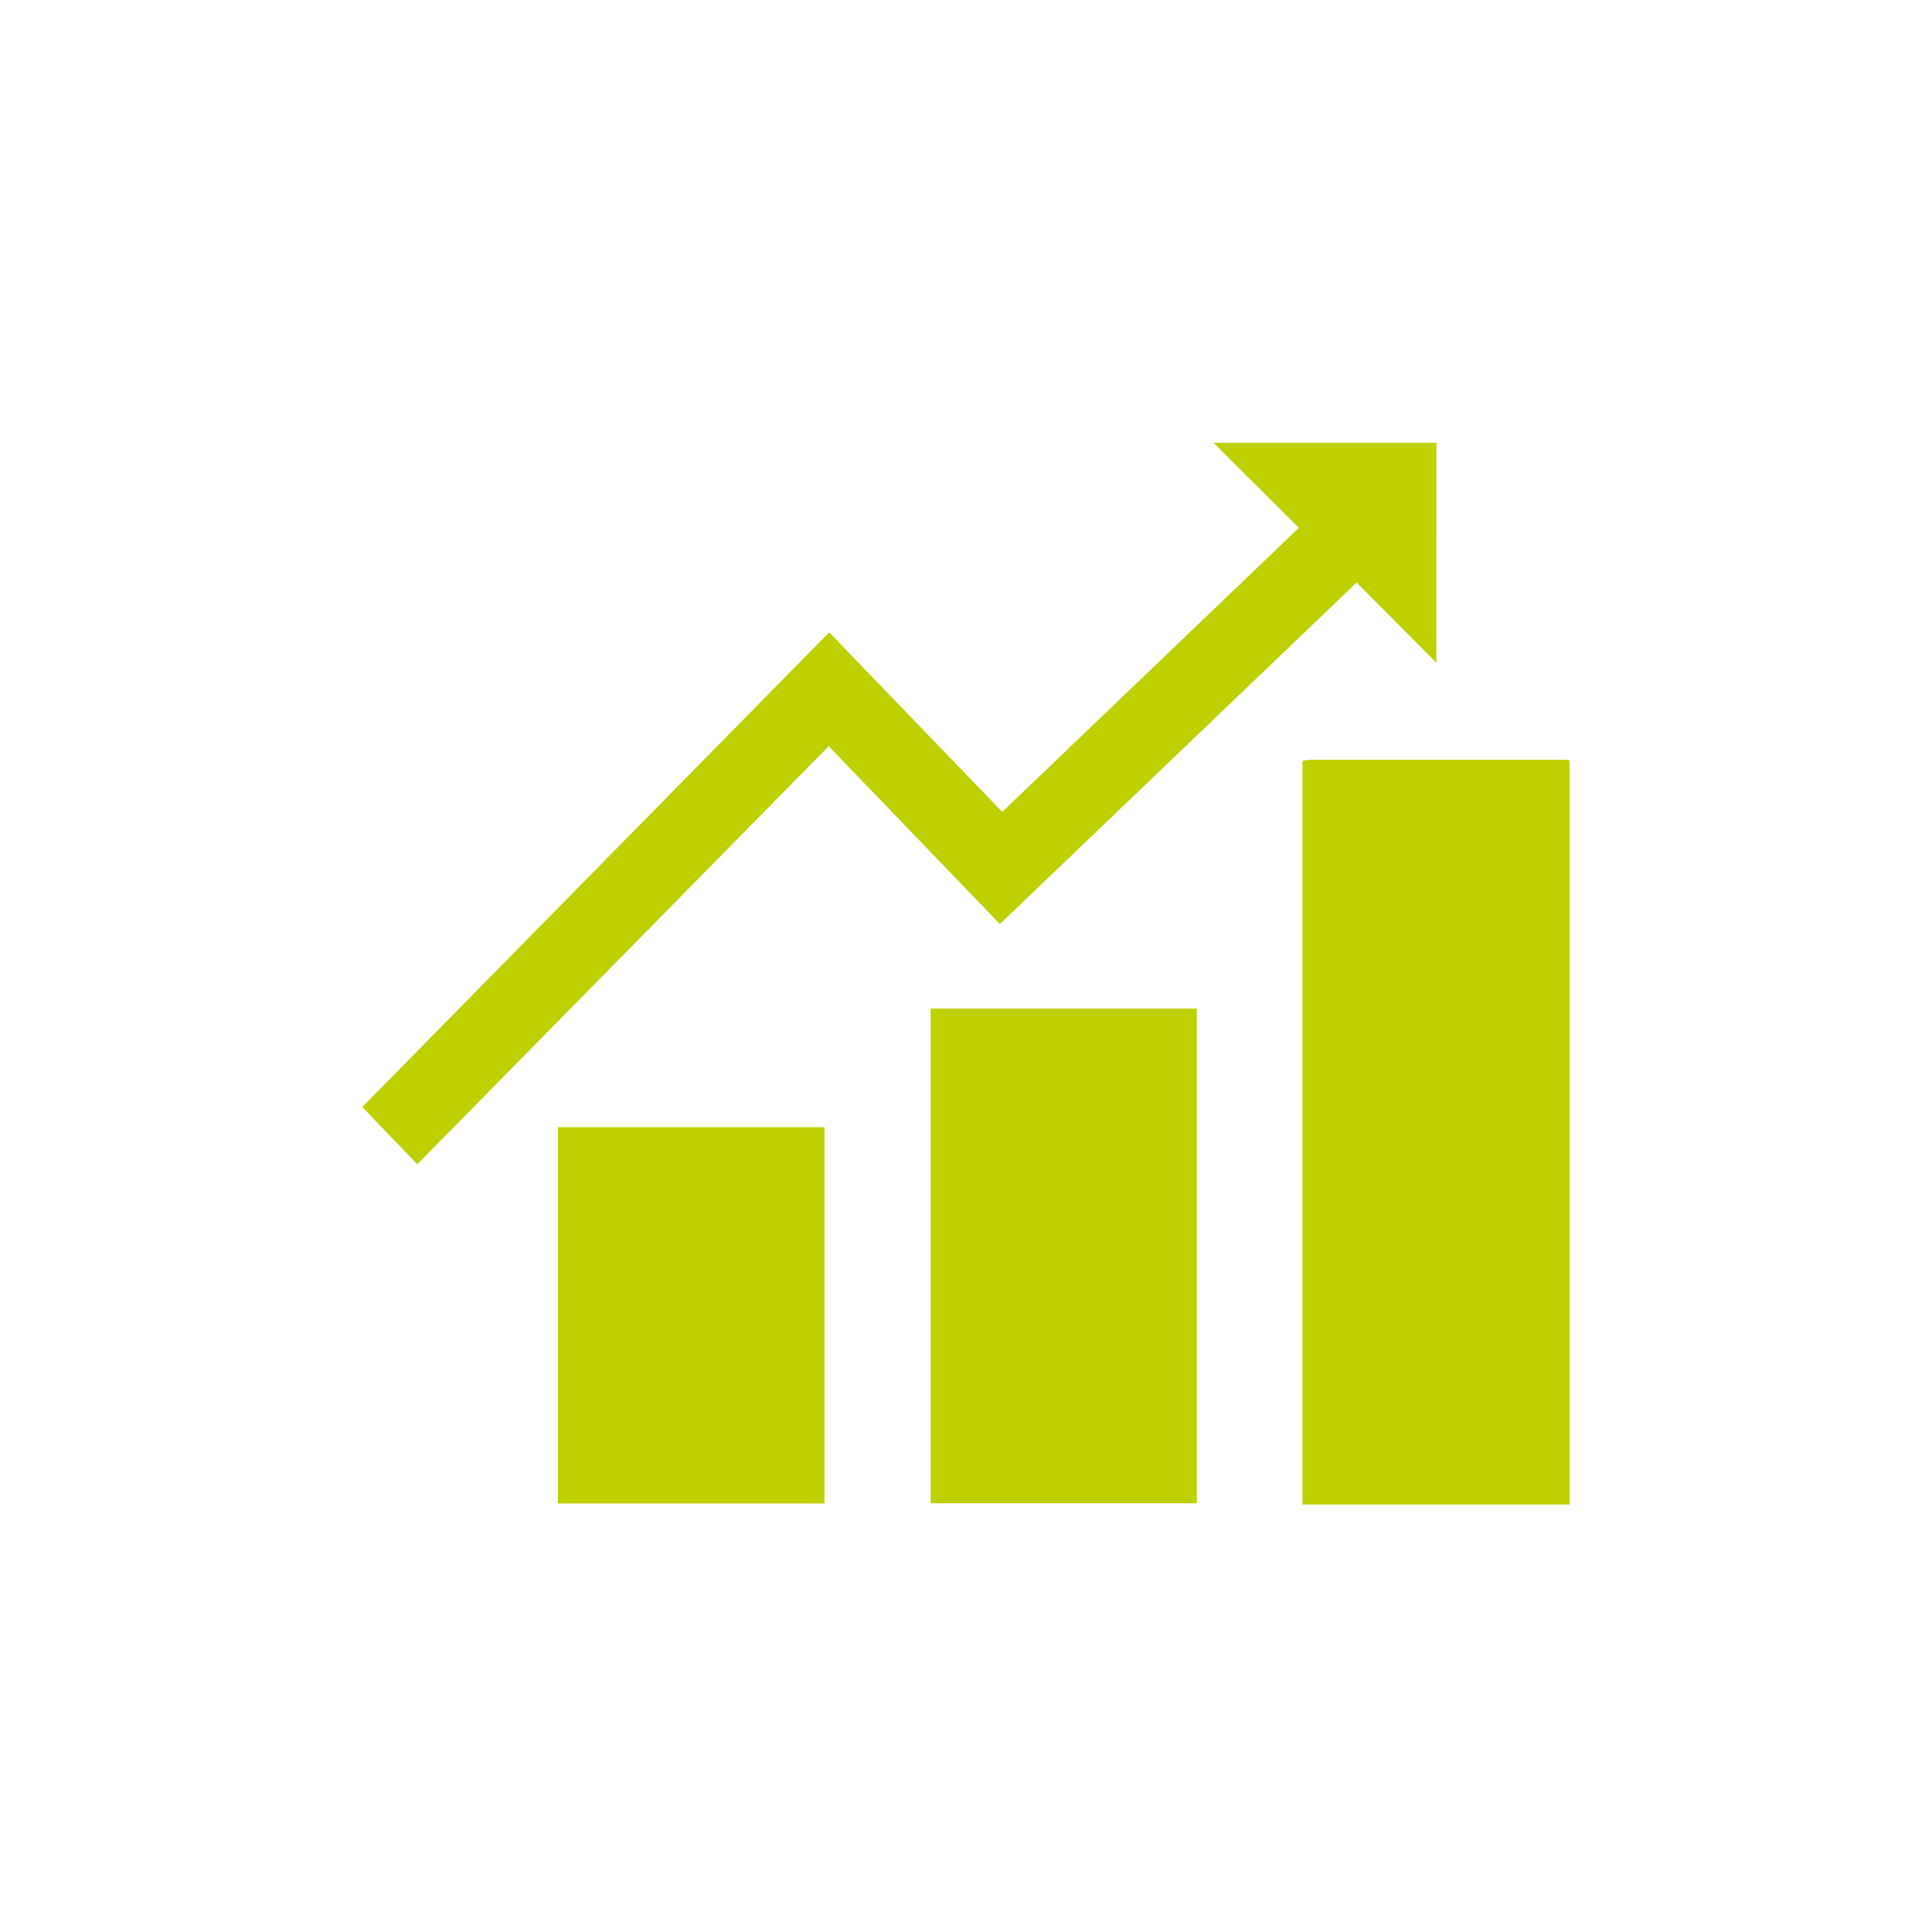
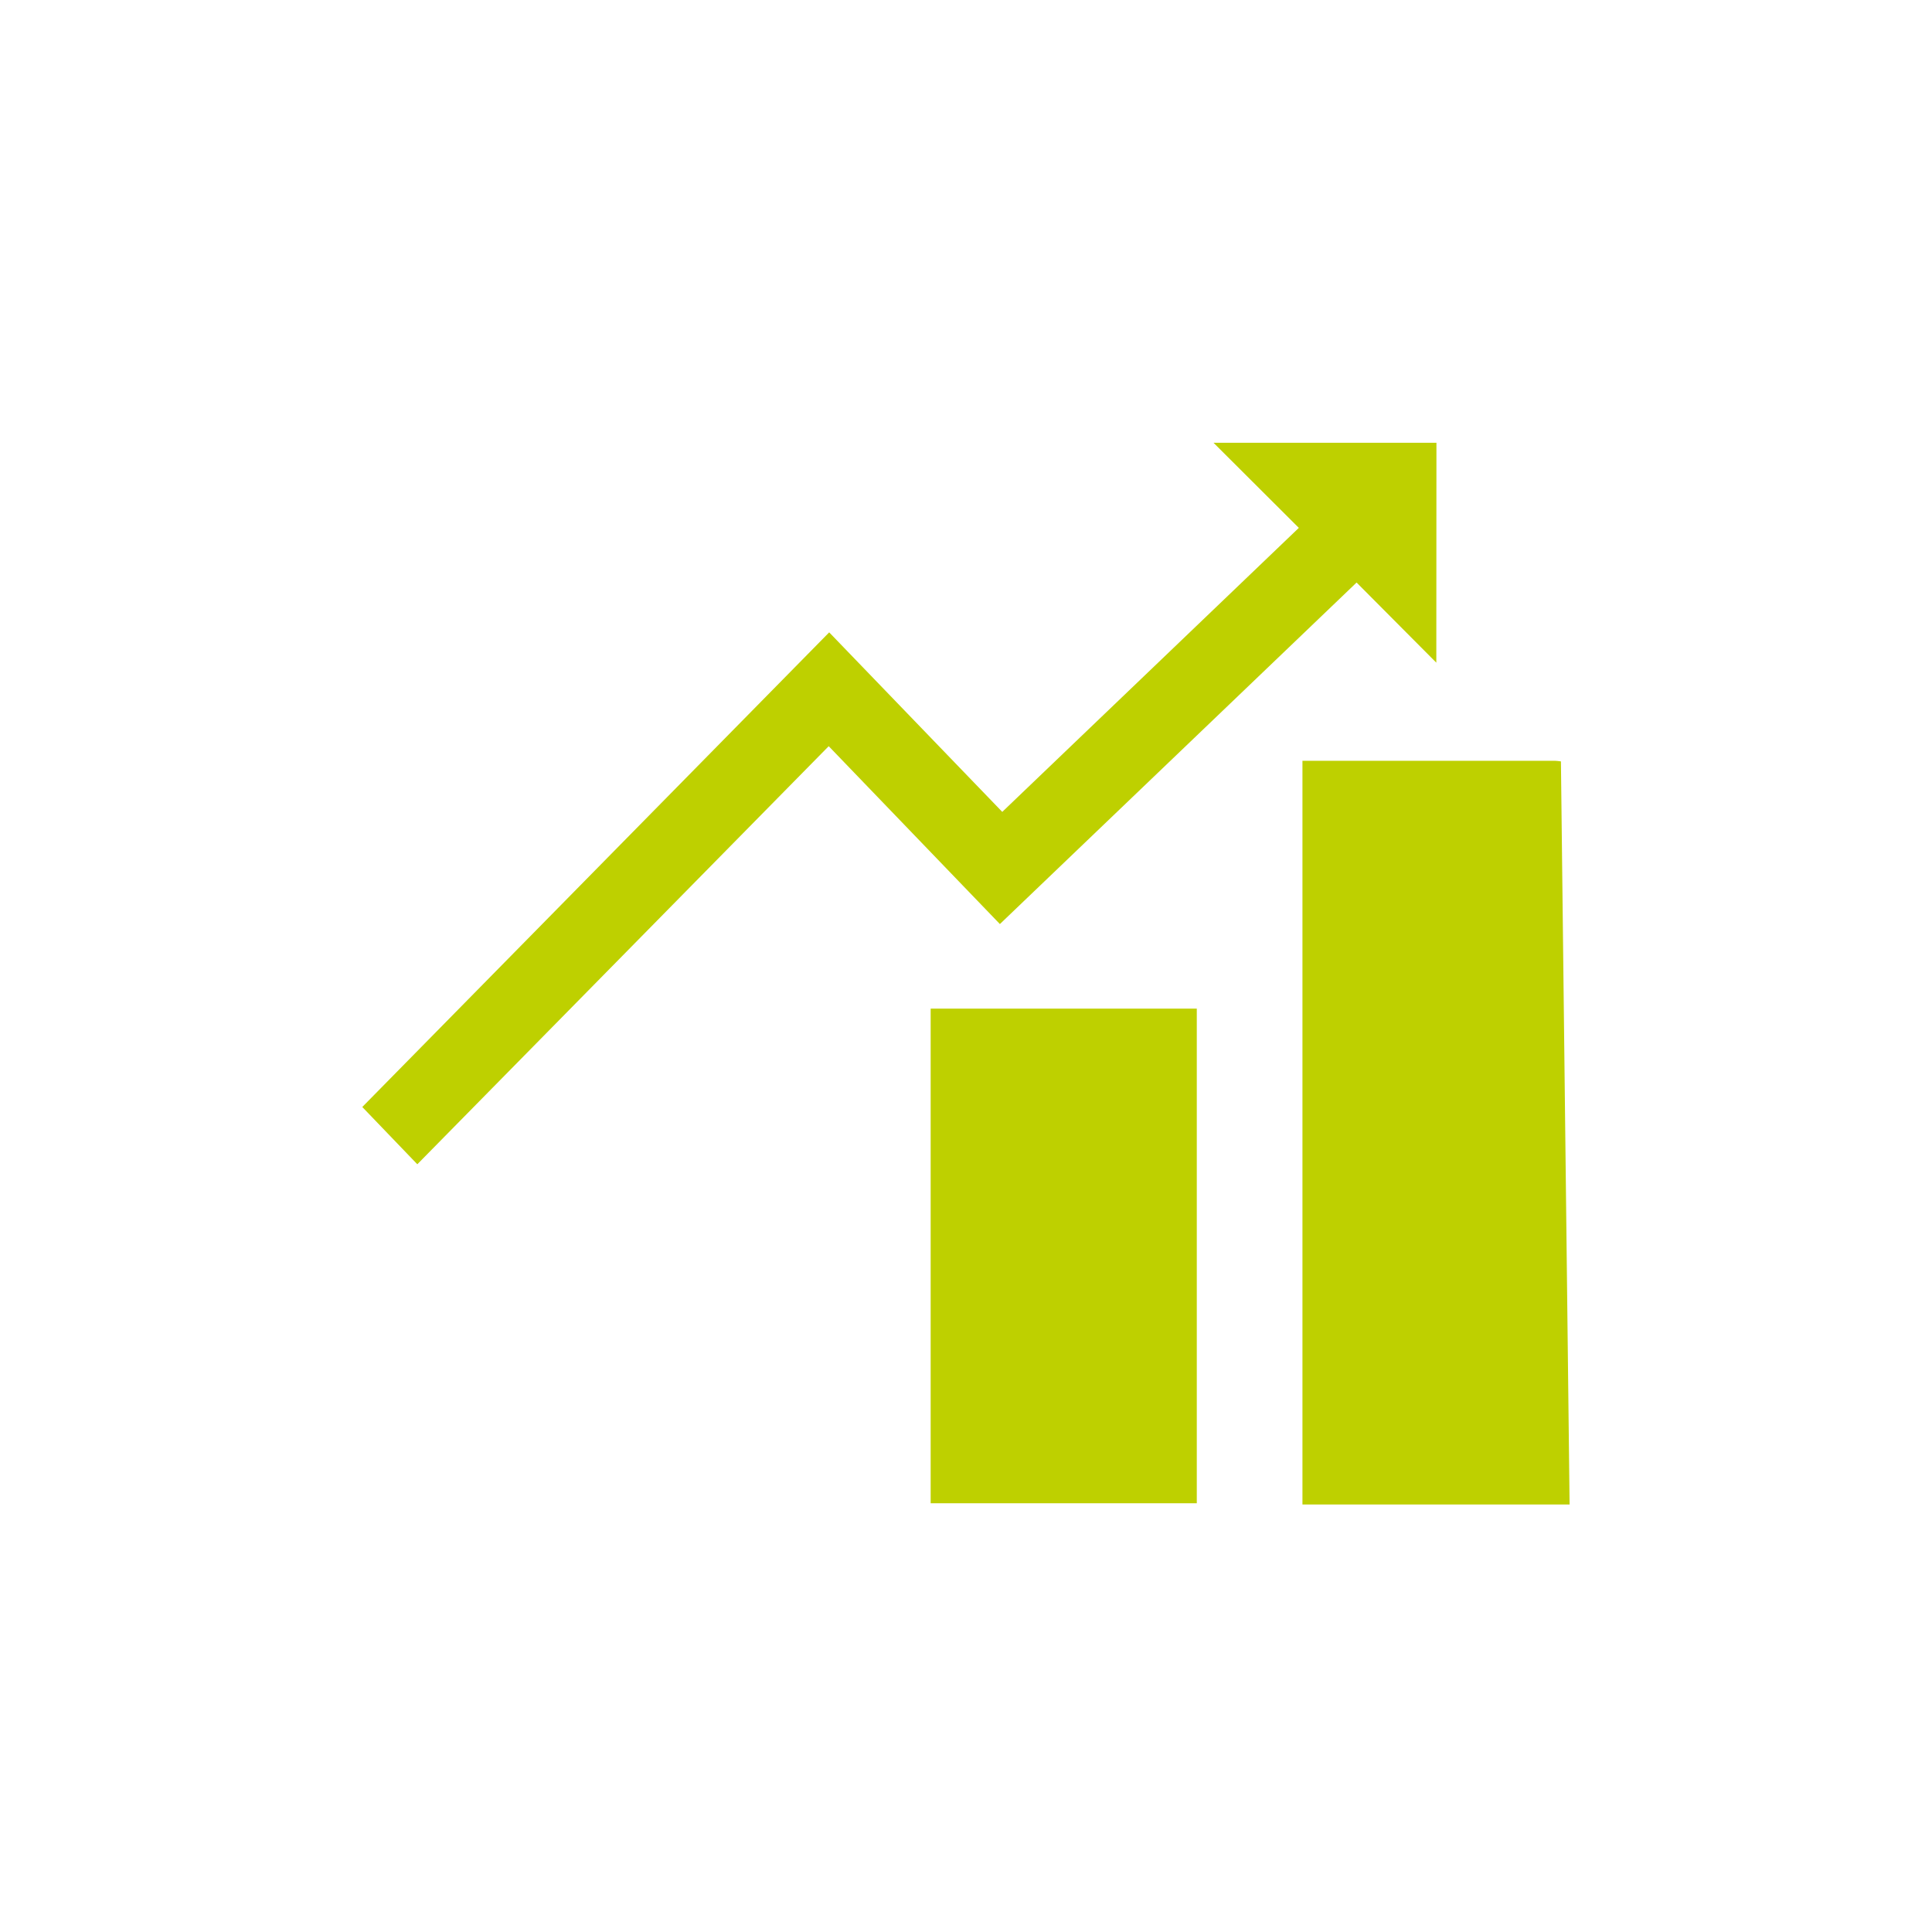
<svg xmlns="http://www.w3.org/2000/svg" width="48" height="48" viewBox="0 0 48 48">
  <defs>
    <clipPath id="clip-path">
      <rect id="Bold_book-book-pages" data-name="Bold / book-book-pages" width="48" height="48" transform="translate(12626 5740)" fill="#bed000" />
    </clipPath>
  </defs>
  <g id="ico_performance" transform="translate(-12626 -5740)" clip-path="url(#clip-path)">
    <g id="Groupe_809" data-name="Groupe 809" transform="translate(12635 5751)">
-       <path id="Tracé_875" data-name="Tracé 875" d="M-1276.81,20.386h-6.637V1.909a1.789,1.789,0,0,1,.215-.025h6.277a1.435,1.435,0,0,1,.145.015Z" transform="translate(1306.806 5.993)" fill="#bed000" />
+       <path id="Tracé_875" data-name="Tracé 875" d="M-1276.81,20.386h-6.637V1.909h6.277a1.435,1.435,0,0,1,.145.015Z" transform="translate(1306.806 5.993)" fill="#bed000" />
      <path id="Tracé_876" data-name="Tracé 876" d="M-1377.78,64.982h6.612V77.271h-6.612Z" transform="translate(1391.902 -50.923)" fill="#bed000" />
      <path id="Tracé_877" data-name="Tracé 877" d="M-1495.21-73.047l-1.981-1.991-8.862,8.485-4.253-4.419-10.221,10.387-1.367-1.423,11.6-11.792,4.3,4.46,7.368-7.056-2.12-2.115h5.539Z" transform="translate(1521.895 78.511)" fill="#bed000" />
-       <path id="Tracé_878" data-name="Tracé 878" d="M-1472.29,95.052h6.625V104.4h-6.625Z" transform="translate(1477.15 -78.047)" fill="#bed000" />
    </g>
  </g>
</svg>